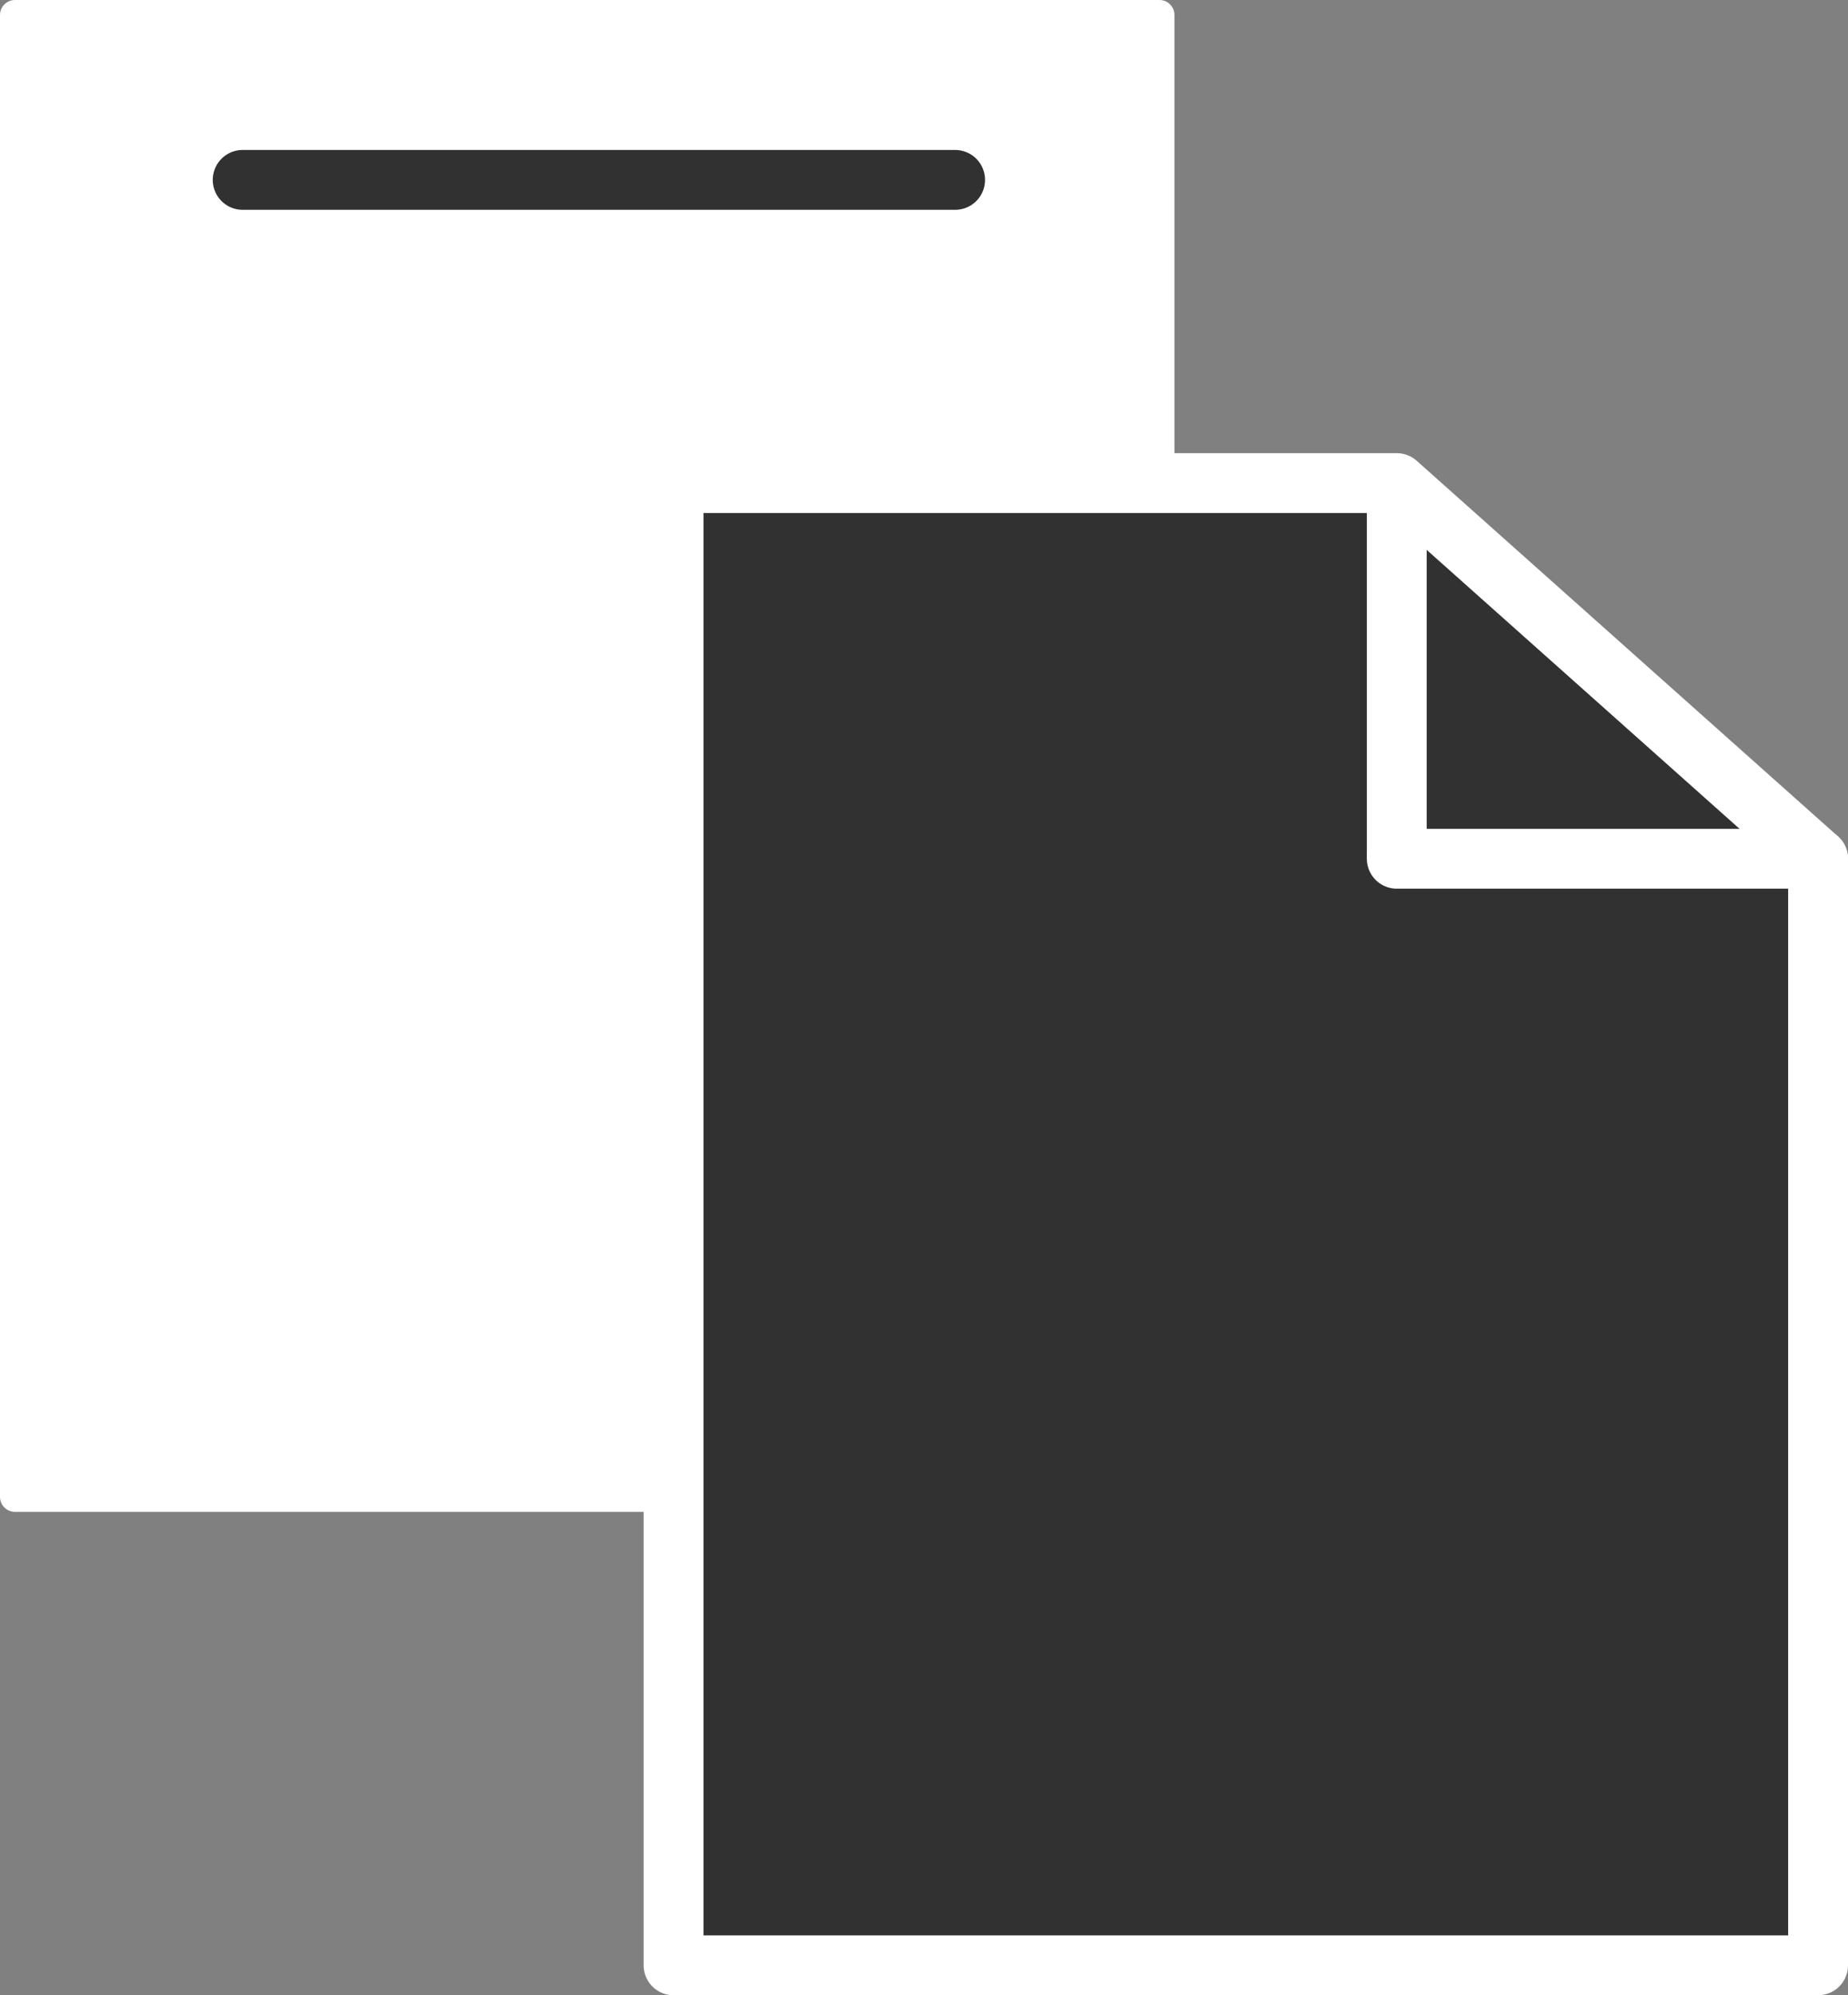
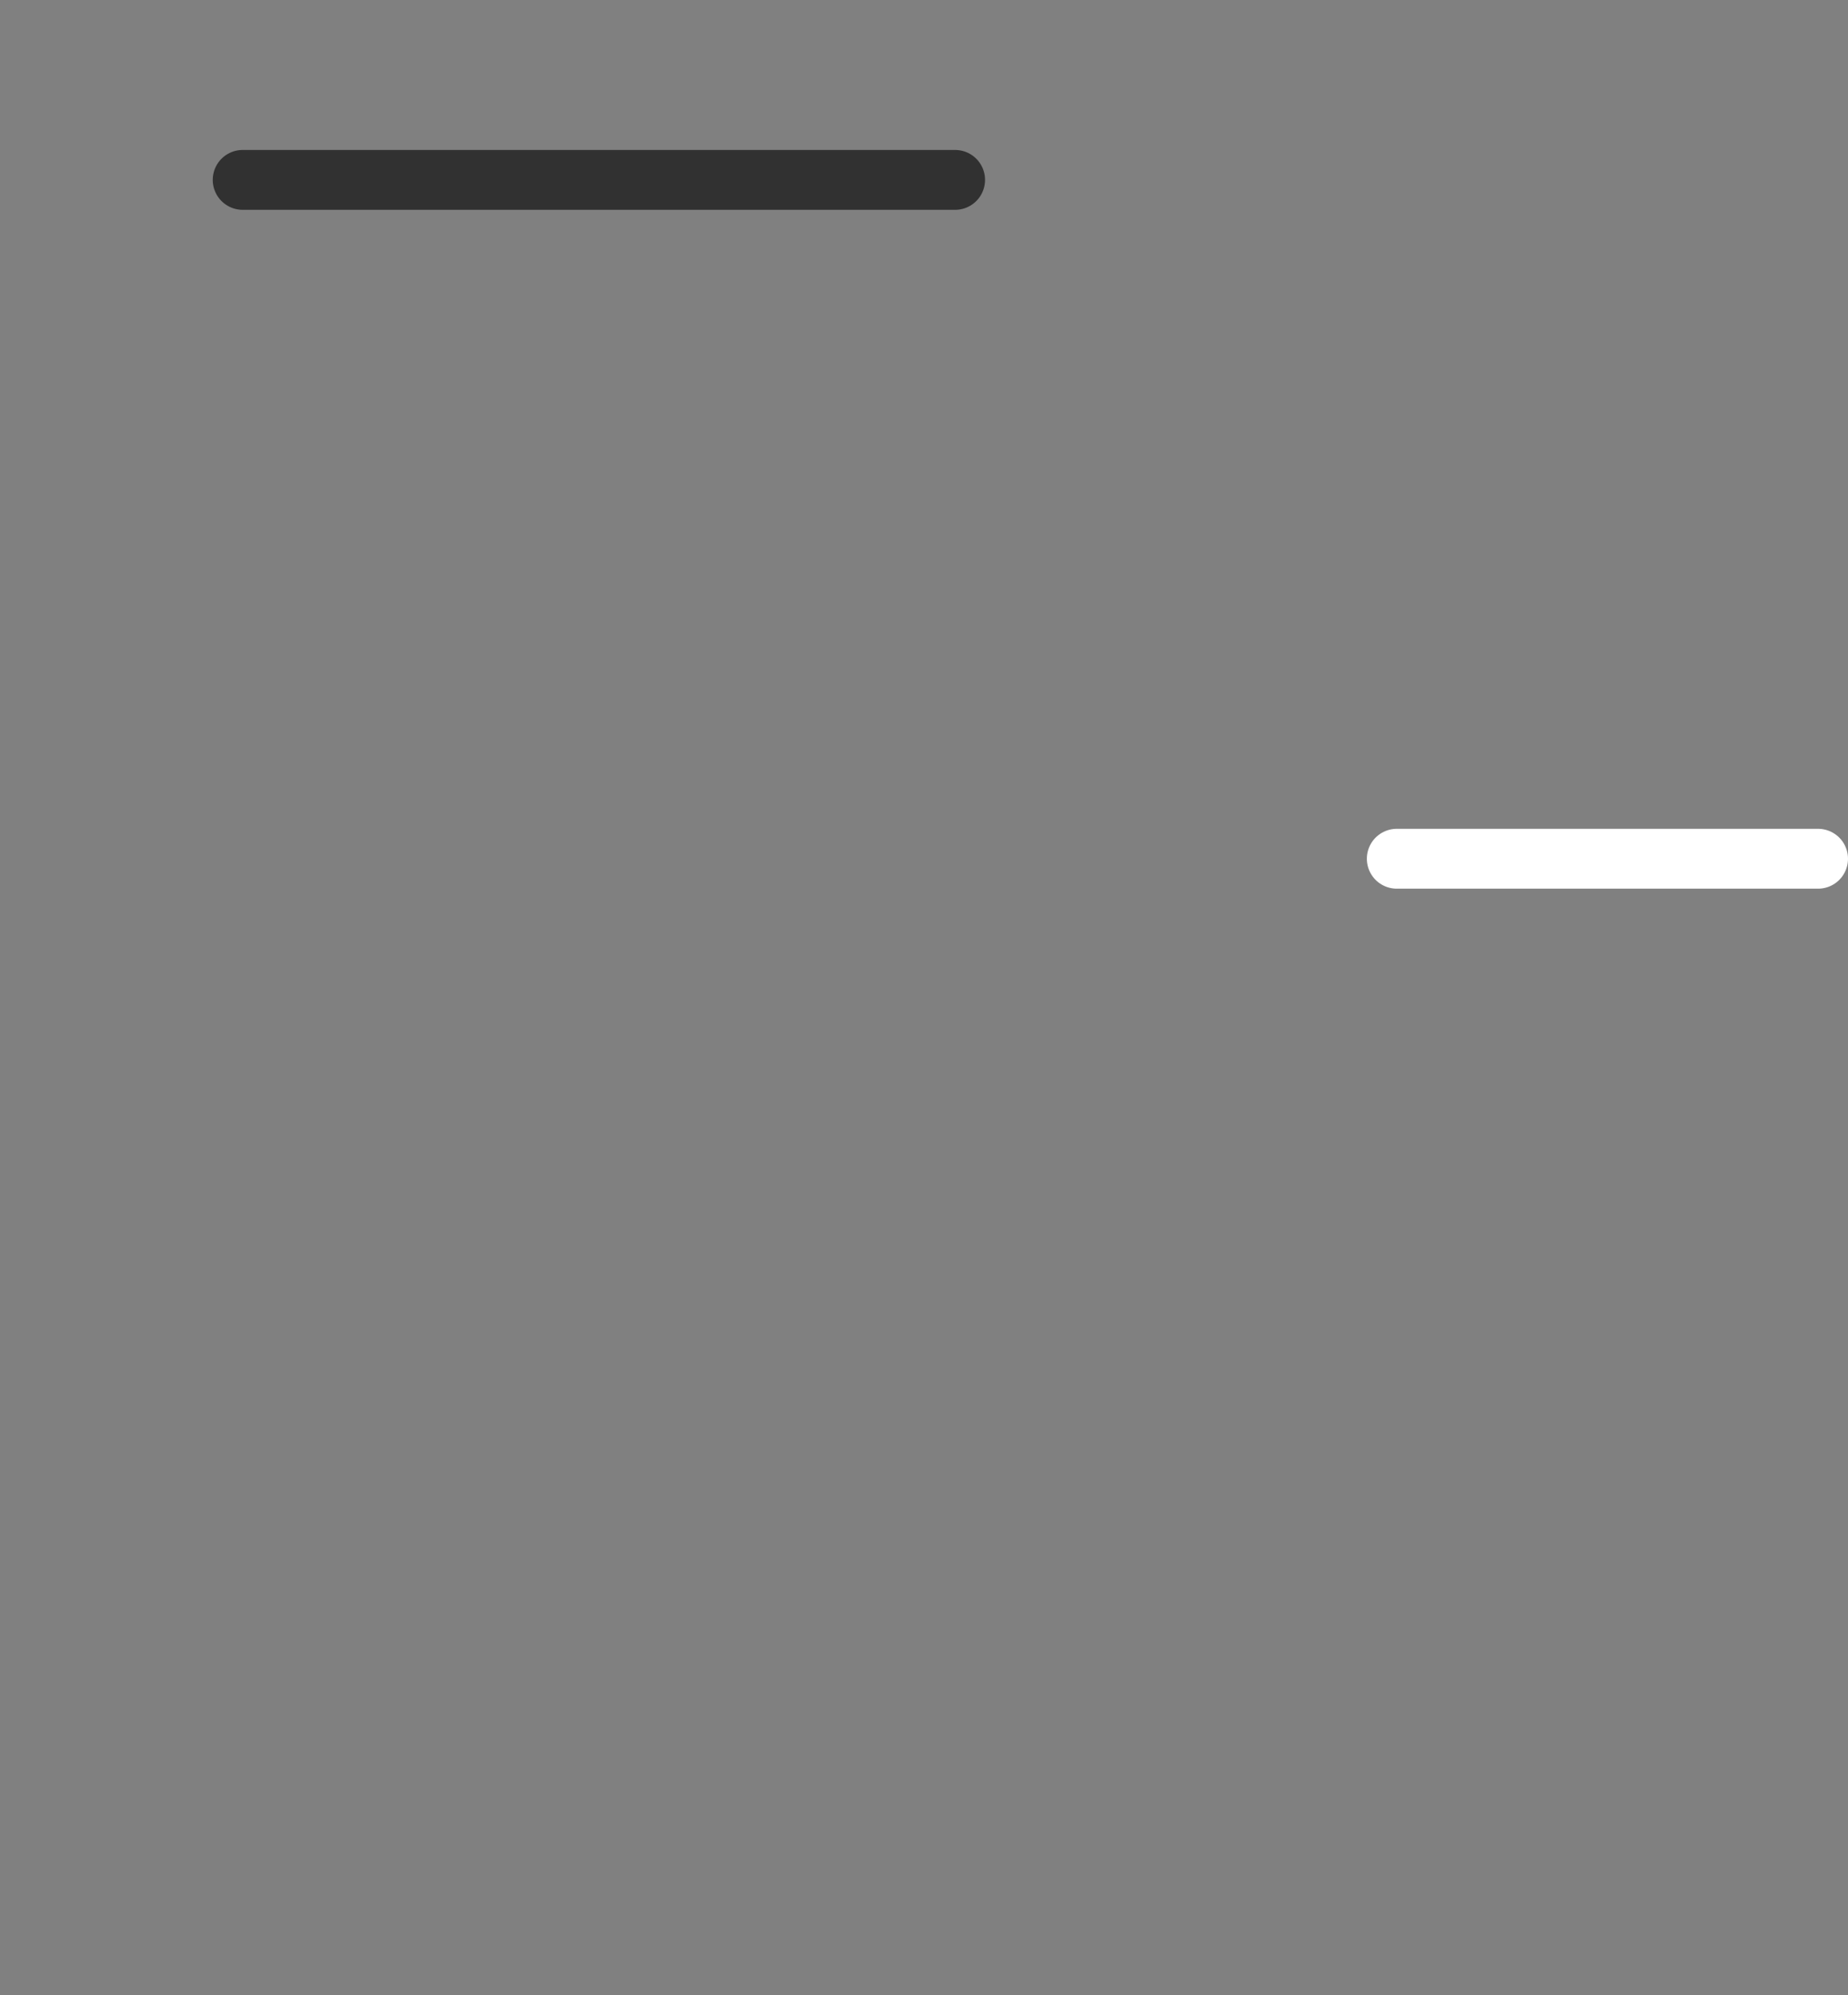
<svg xmlns="http://www.w3.org/2000/svg" viewBox="0 0 61.76 66.66">
  <rect x="0" y="0" width="61.76" height="66.66" fill="#808080" stroke="none" />
  <defs>
    <style>.cls-1{fill:#fff;}.cls-1,.cls-2,.cls-3,.cls-4{stroke:#fff;}.cls-1,.cls-2,.cls-3,.cls-4,.cls-5{stroke-linejoin:round;}.cls-2{fill:#313131;}.cls-2,.cls-3,.cls-4,.cls-5{stroke-width:2px;}.cls-3,.cls-4,.cls-5{fill:none;}.cls-4,.cls-5{stroke-linecap:round;}.cls-5{stroke:#313131;}</style>
  </defs>
  <title>planung_dokumente</title>
  <g id="Ebene_2" data-name="Ebene 2">
    <g id="Ebene_2-2" data-name="Ebene 2">
-       <rect class="cls-1" x="0.5" y="0.5" width="38.25" height="49.51" />
-       <polygon class="cls-2" points="60.76 65.66 22.51 65.66 22.51 16.14 46.68 16.14 60.76 28.69 60.76 65.66" />
-       <line class="cls-3" x1="46.68" y1="16.14" x2="46.68" y2="28.69" />
      <line class="cls-4" x1="60.76" y1="28.69" x2="46.68" y2="28.69" />
      <line class="cls-5" x1="8.11" y1="6.01" x2="31.92" y2="6.01" />
    </g>
  </g>
</svg>